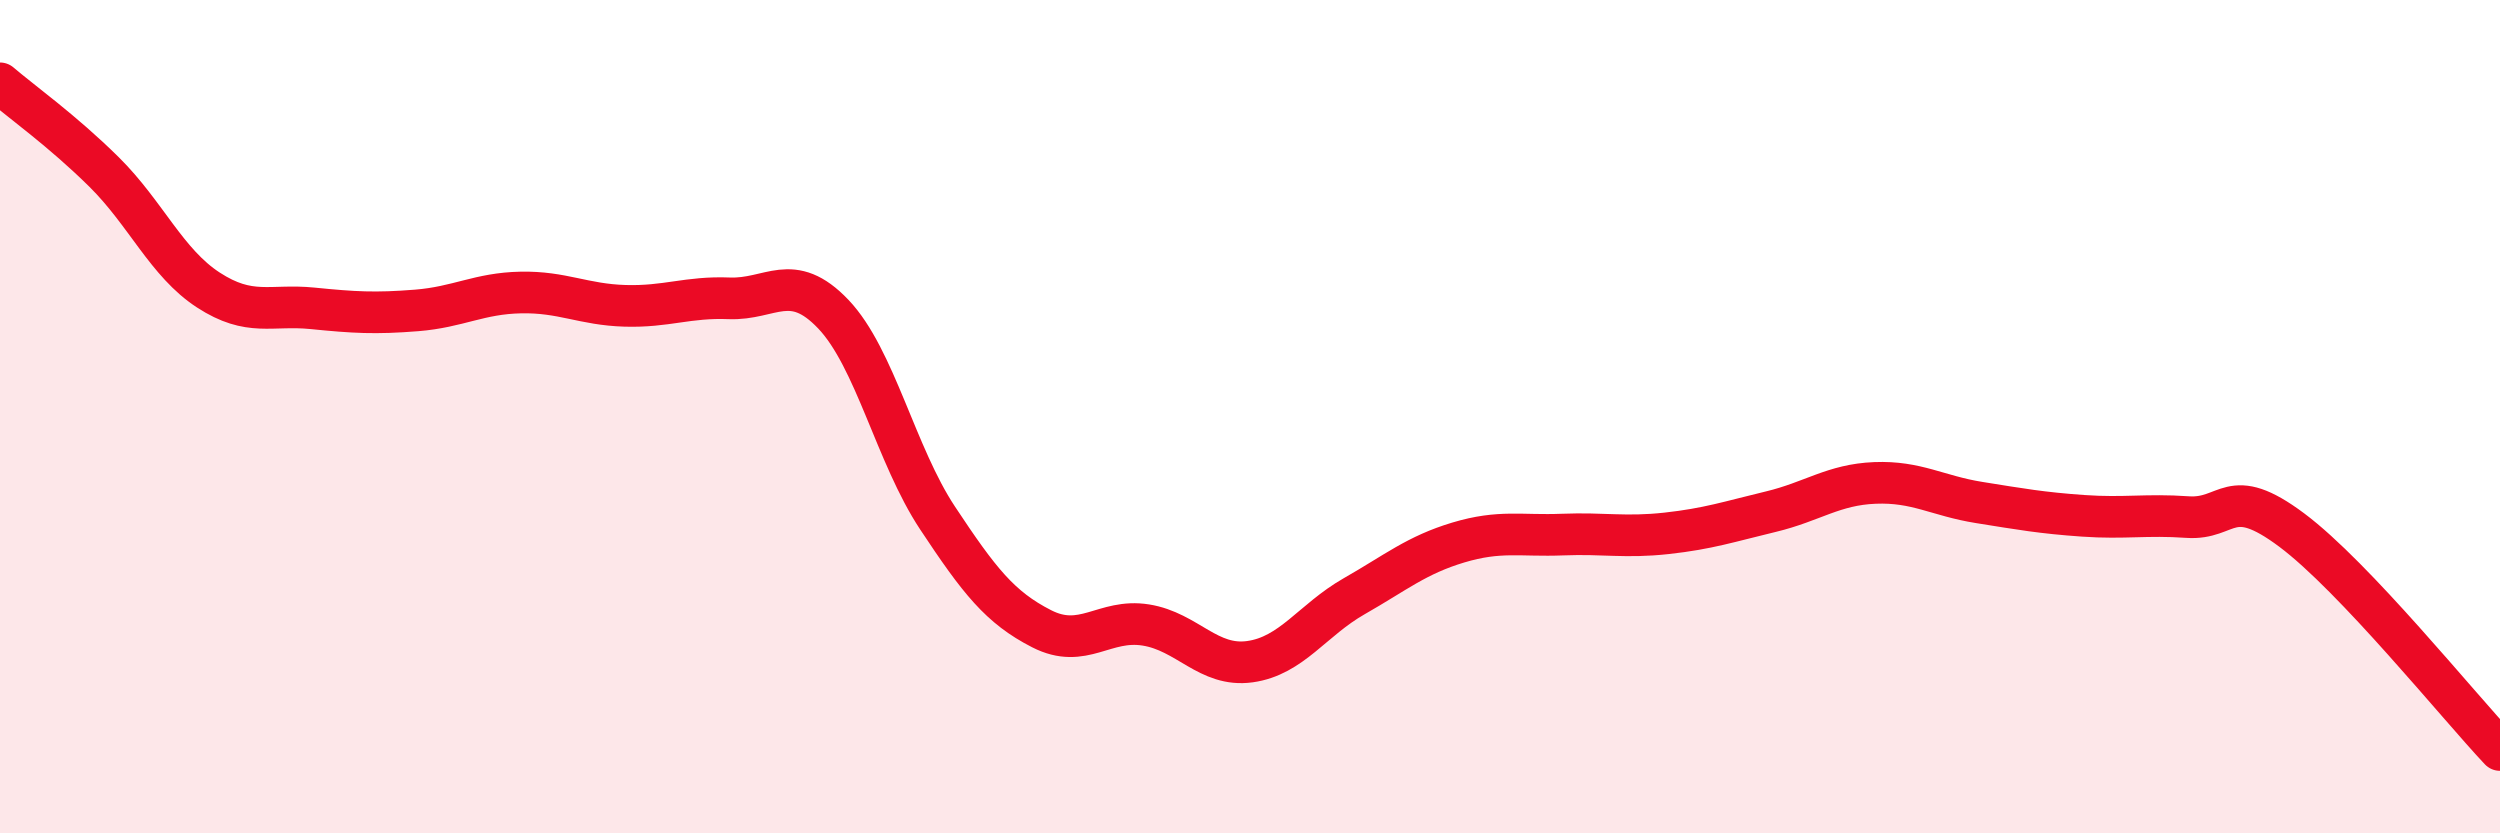
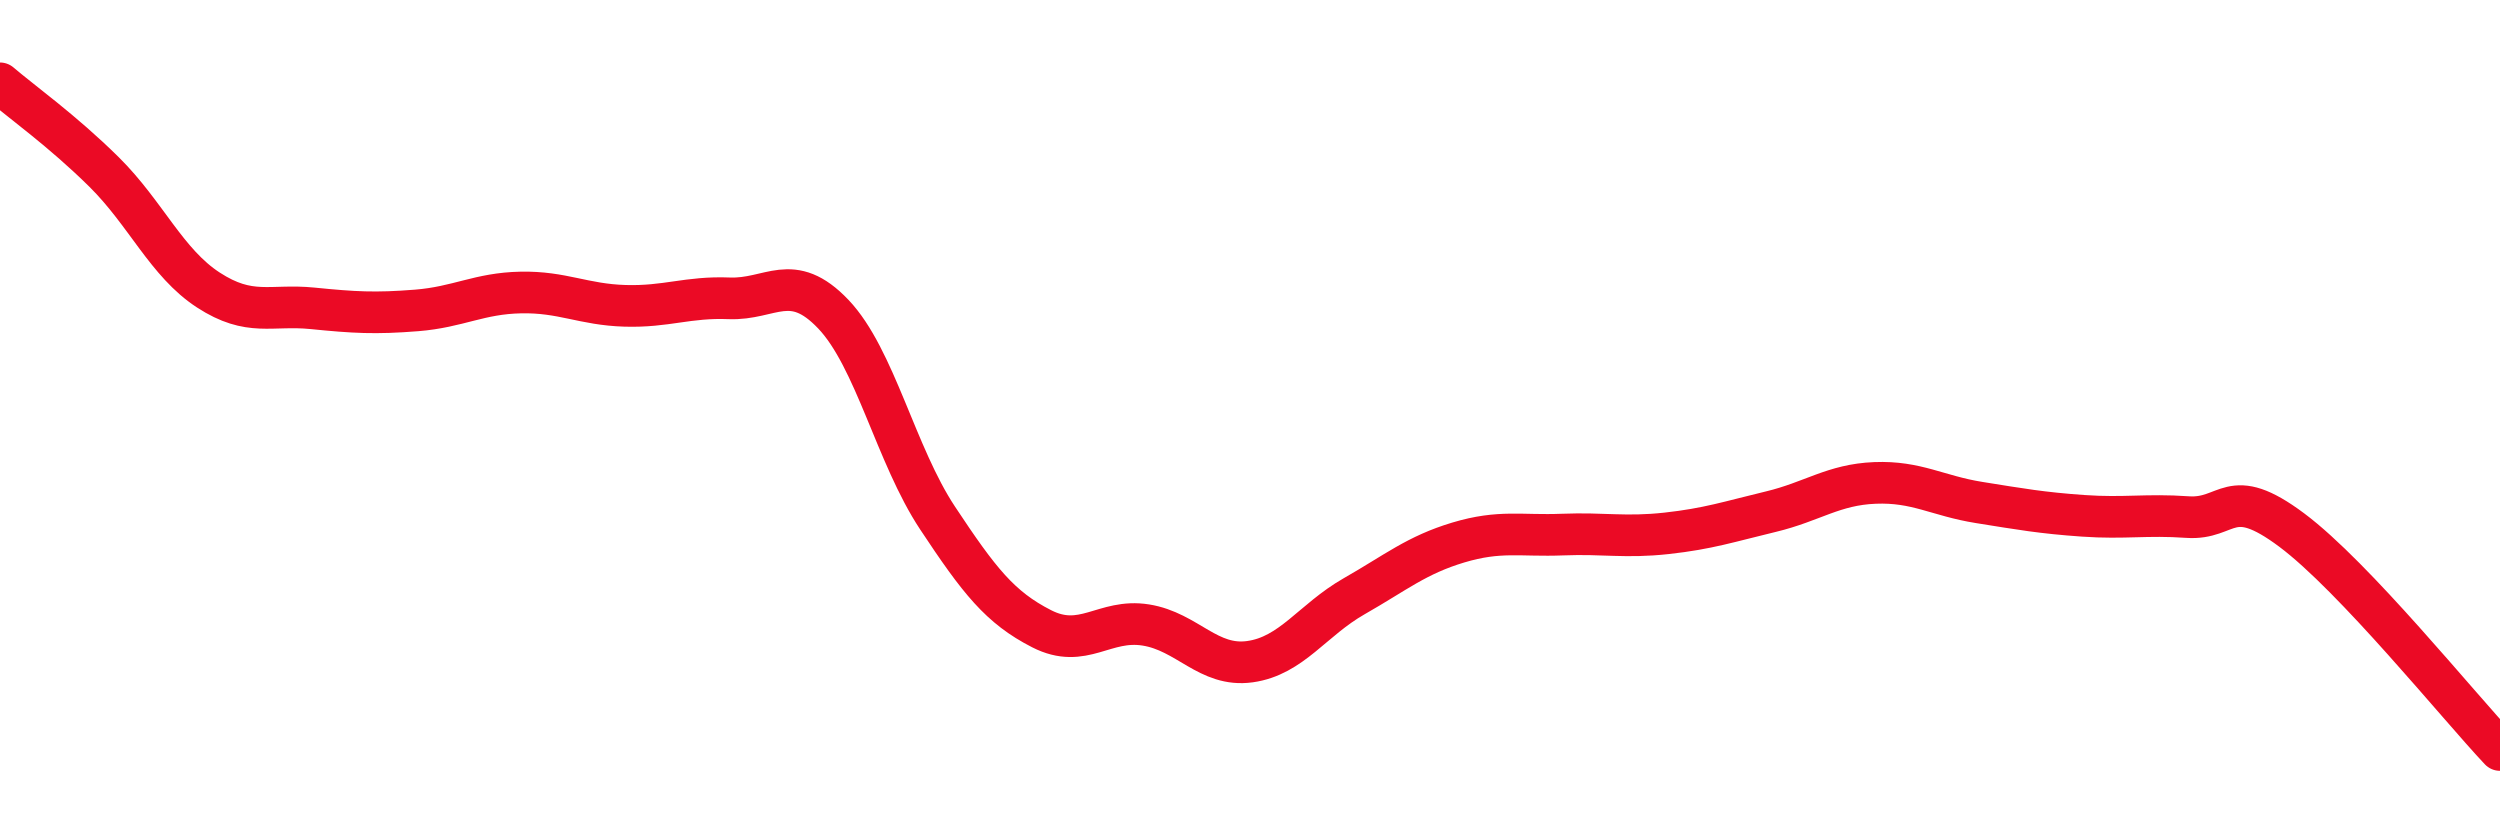
<svg xmlns="http://www.w3.org/2000/svg" width="60" height="20" viewBox="0 0 60 20">
-   <path d="M 0,2 C 0.5,2.43 1.5,3.14 2.5,4.13 C 3.5,5.12 4,6.31 5,6.96 C 6,7.61 6.5,7.3 7.5,7.4 C 8.5,7.5 9,7.53 10,7.45 C 11,7.37 11.5,7.04 12.5,7.02 C 13.5,7 14,7.31 15,7.34 C 16,7.37 16.5,7.12 17.5,7.16 C 18.5,7.2 19,6.49 20,7.54 C 21,8.59 21.5,10.92 22.5,12.43 C 23.5,13.94 24,14.58 25,15.09 C 26,15.6 26.5,14.84 27.5,15 C 28.5,15.16 29,16.02 30,15.88 C 31,15.74 31.5,14.88 32.5,14.31 C 33.5,13.74 34,13.32 35,13.02 C 36,12.72 36.5,12.87 37.5,12.83 C 38.5,12.79 39,12.91 40,12.8 C 41,12.69 41.5,12.52 42.5,12.28 C 43.5,12.04 44,11.63 45,11.59 C 46,11.55 46.5,11.9 47.5,12.06 C 48.5,12.22 49,12.31 50,12.38 C 51,12.45 51.5,12.34 52.5,12.41 C 53.5,12.48 53.5,11.6 55,12.72 C 56.5,13.84 59,16.94 60,18L60 20L0 20Z" fill="#EB0A25" opacity="0.1" stroke-linecap="round" stroke-linejoin="round" />
  <path d="M 0,2 C 0.5,2.43 1.5,3.14 2.5,4.13 C 3.5,5.12 4,6.31 5,6.96 C 6,7.61 6.5,7.3 7.5,7.4 C 8.5,7.5 9,7.53 10,7.45 C 11,7.37 11.5,7.04 12.5,7.02 C 13.5,7 14,7.31 15,7.34 C 16,7.37 16.5,7.12 17.5,7.16 C 18.5,7.2 19,6.49 20,7.54 C 21,8.59 21.5,10.92 22.5,12.43 C 23.5,13.94 24,14.58 25,15.09 C 26,15.6 26.5,14.84 27.5,15 C 28.5,15.16 29,16.02 30,15.88 C 31,15.74 31.5,14.88 32.5,14.31 C 33.5,13.74 34,13.32 35,13.02 C 36,12.72 36.5,12.87 37.5,12.83 C 38.5,12.79 39,12.91 40,12.8 C 41,12.69 41.5,12.52 42.5,12.28 C 43.5,12.04 44,11.63 45,11.59 C 46,11.55 46.5,11.9 47.5,12.06 C 48.5,12.22 49,12.31 50,12.38 C 51,12.45 51.5,12.34 52.5,12.41 C 53.5,12.48 53.5,11.6 55,12.72 C 56.5,13.84 59,16.94 60,18" stroke="#EB0A25" stroke-width="1" fill="none" stroke-linecap="round" stroke-linejoin="round" />
</svg>